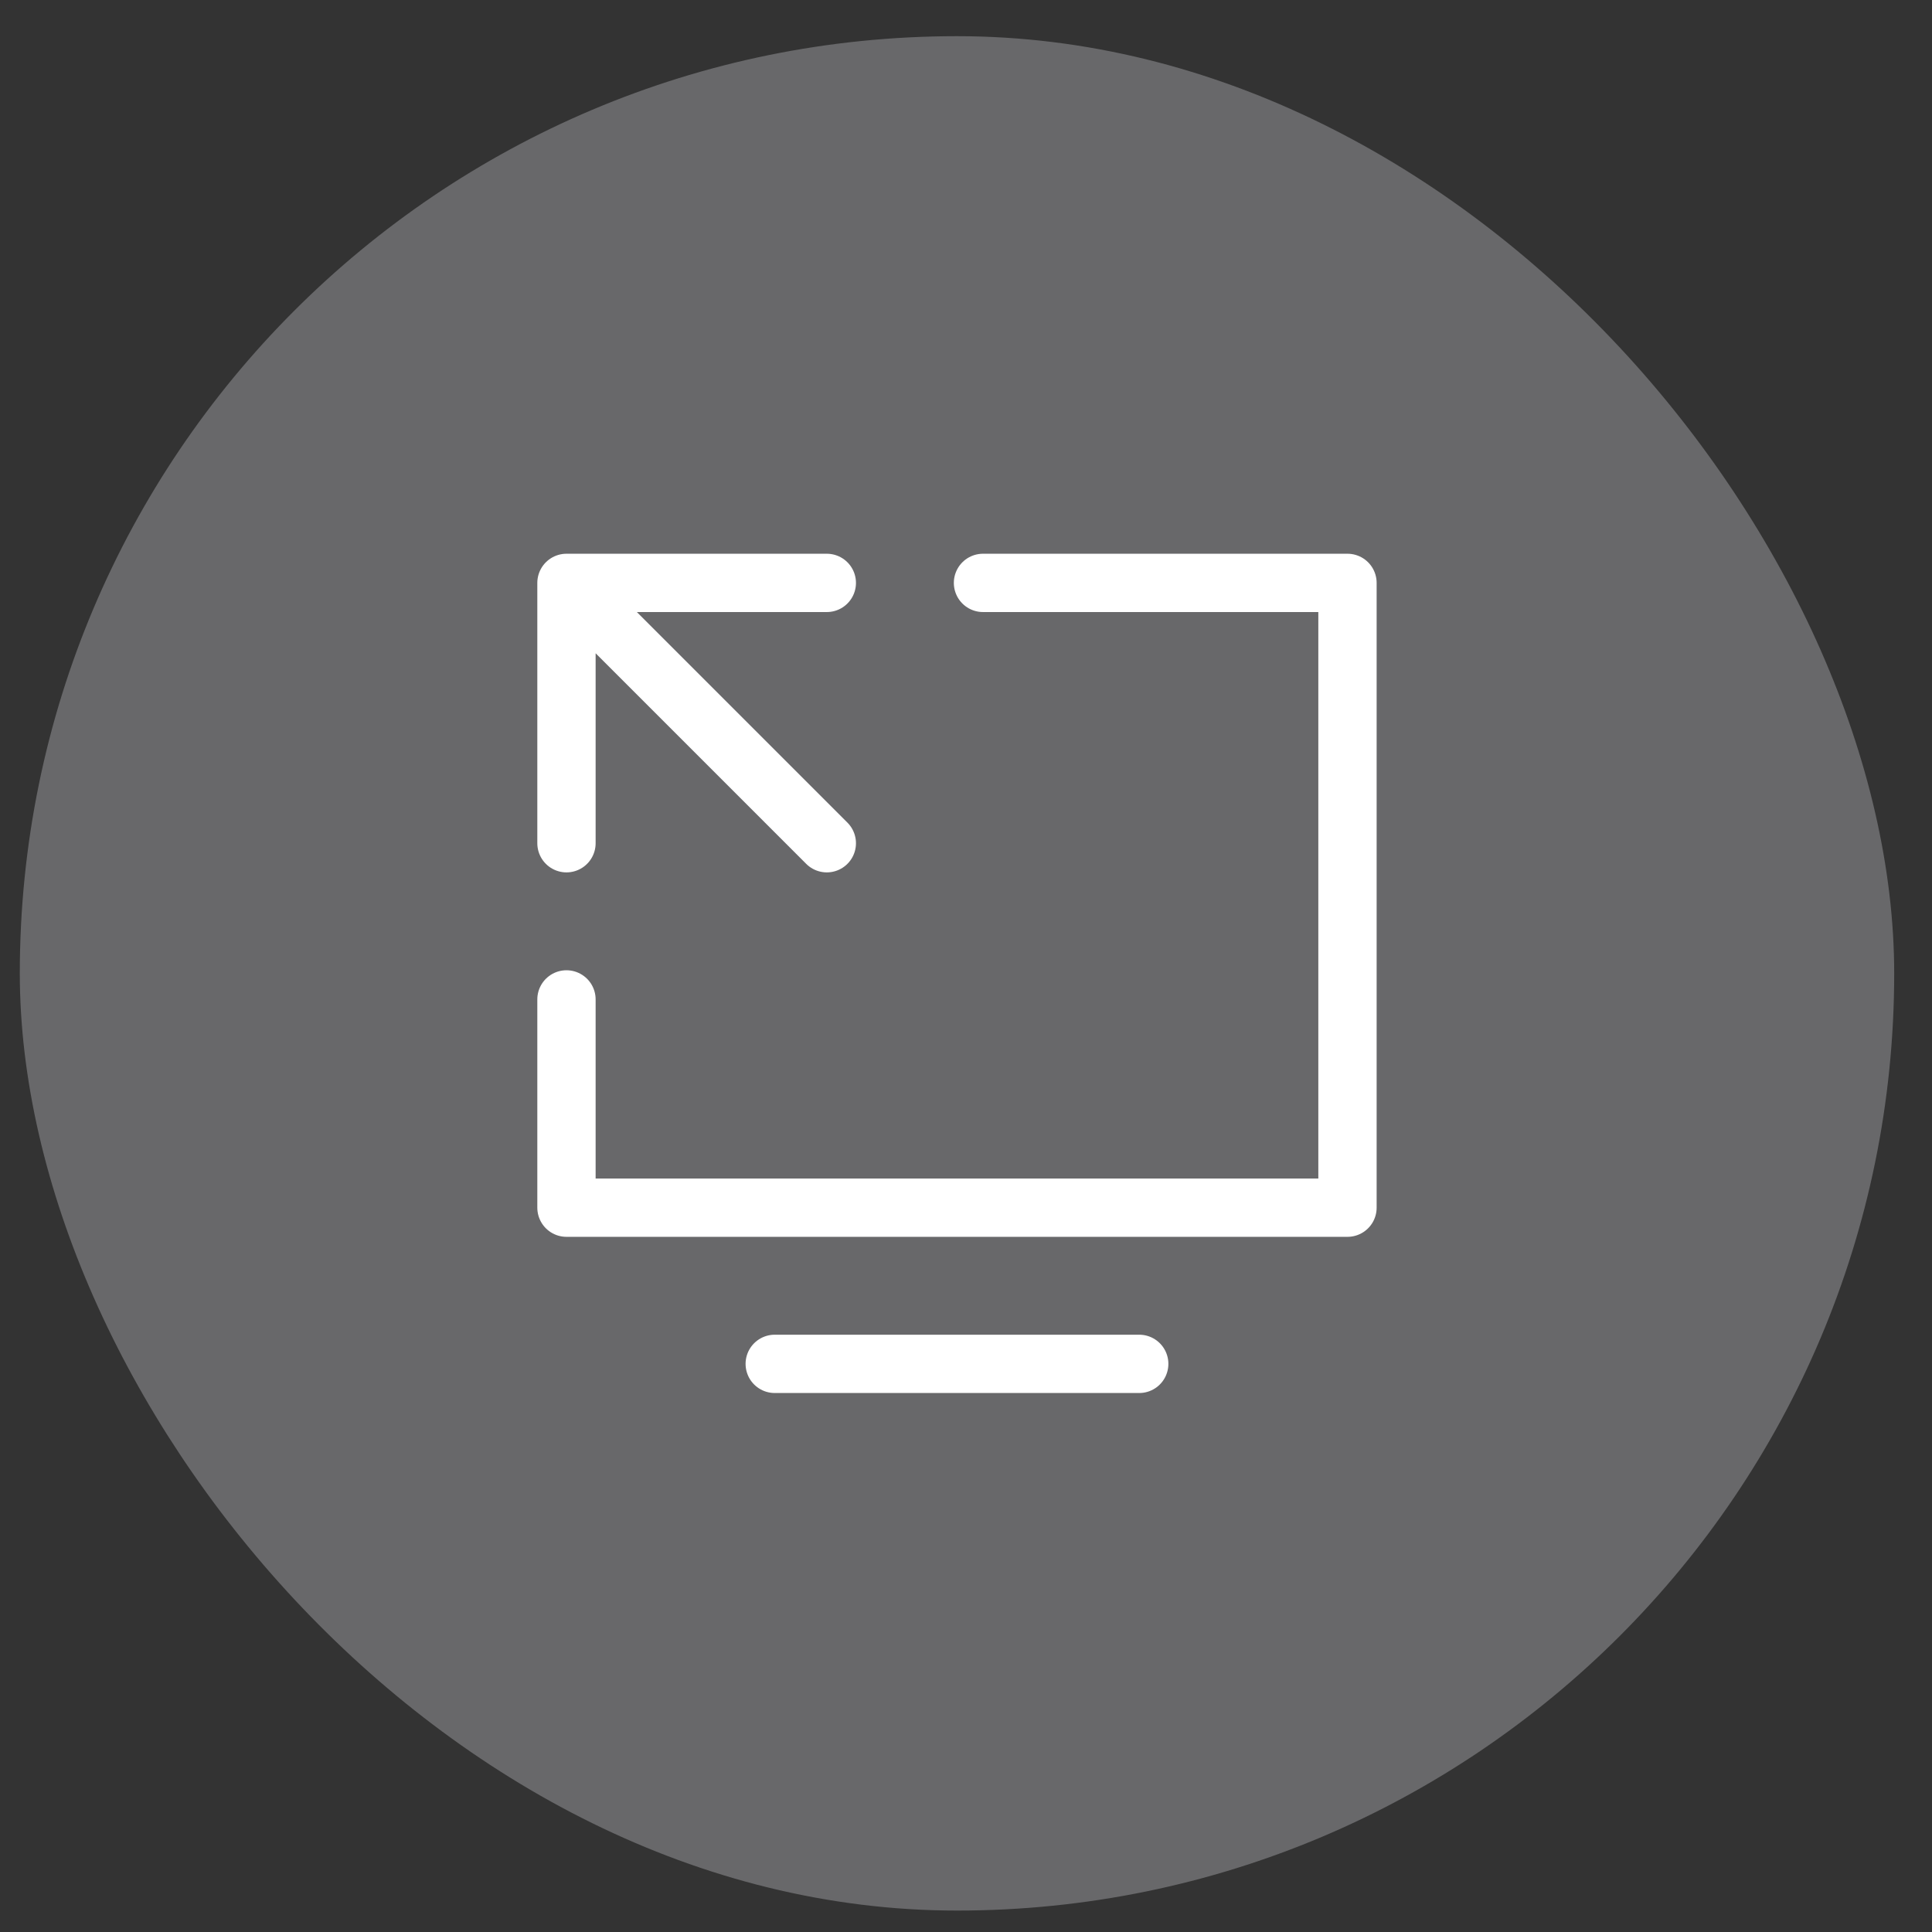
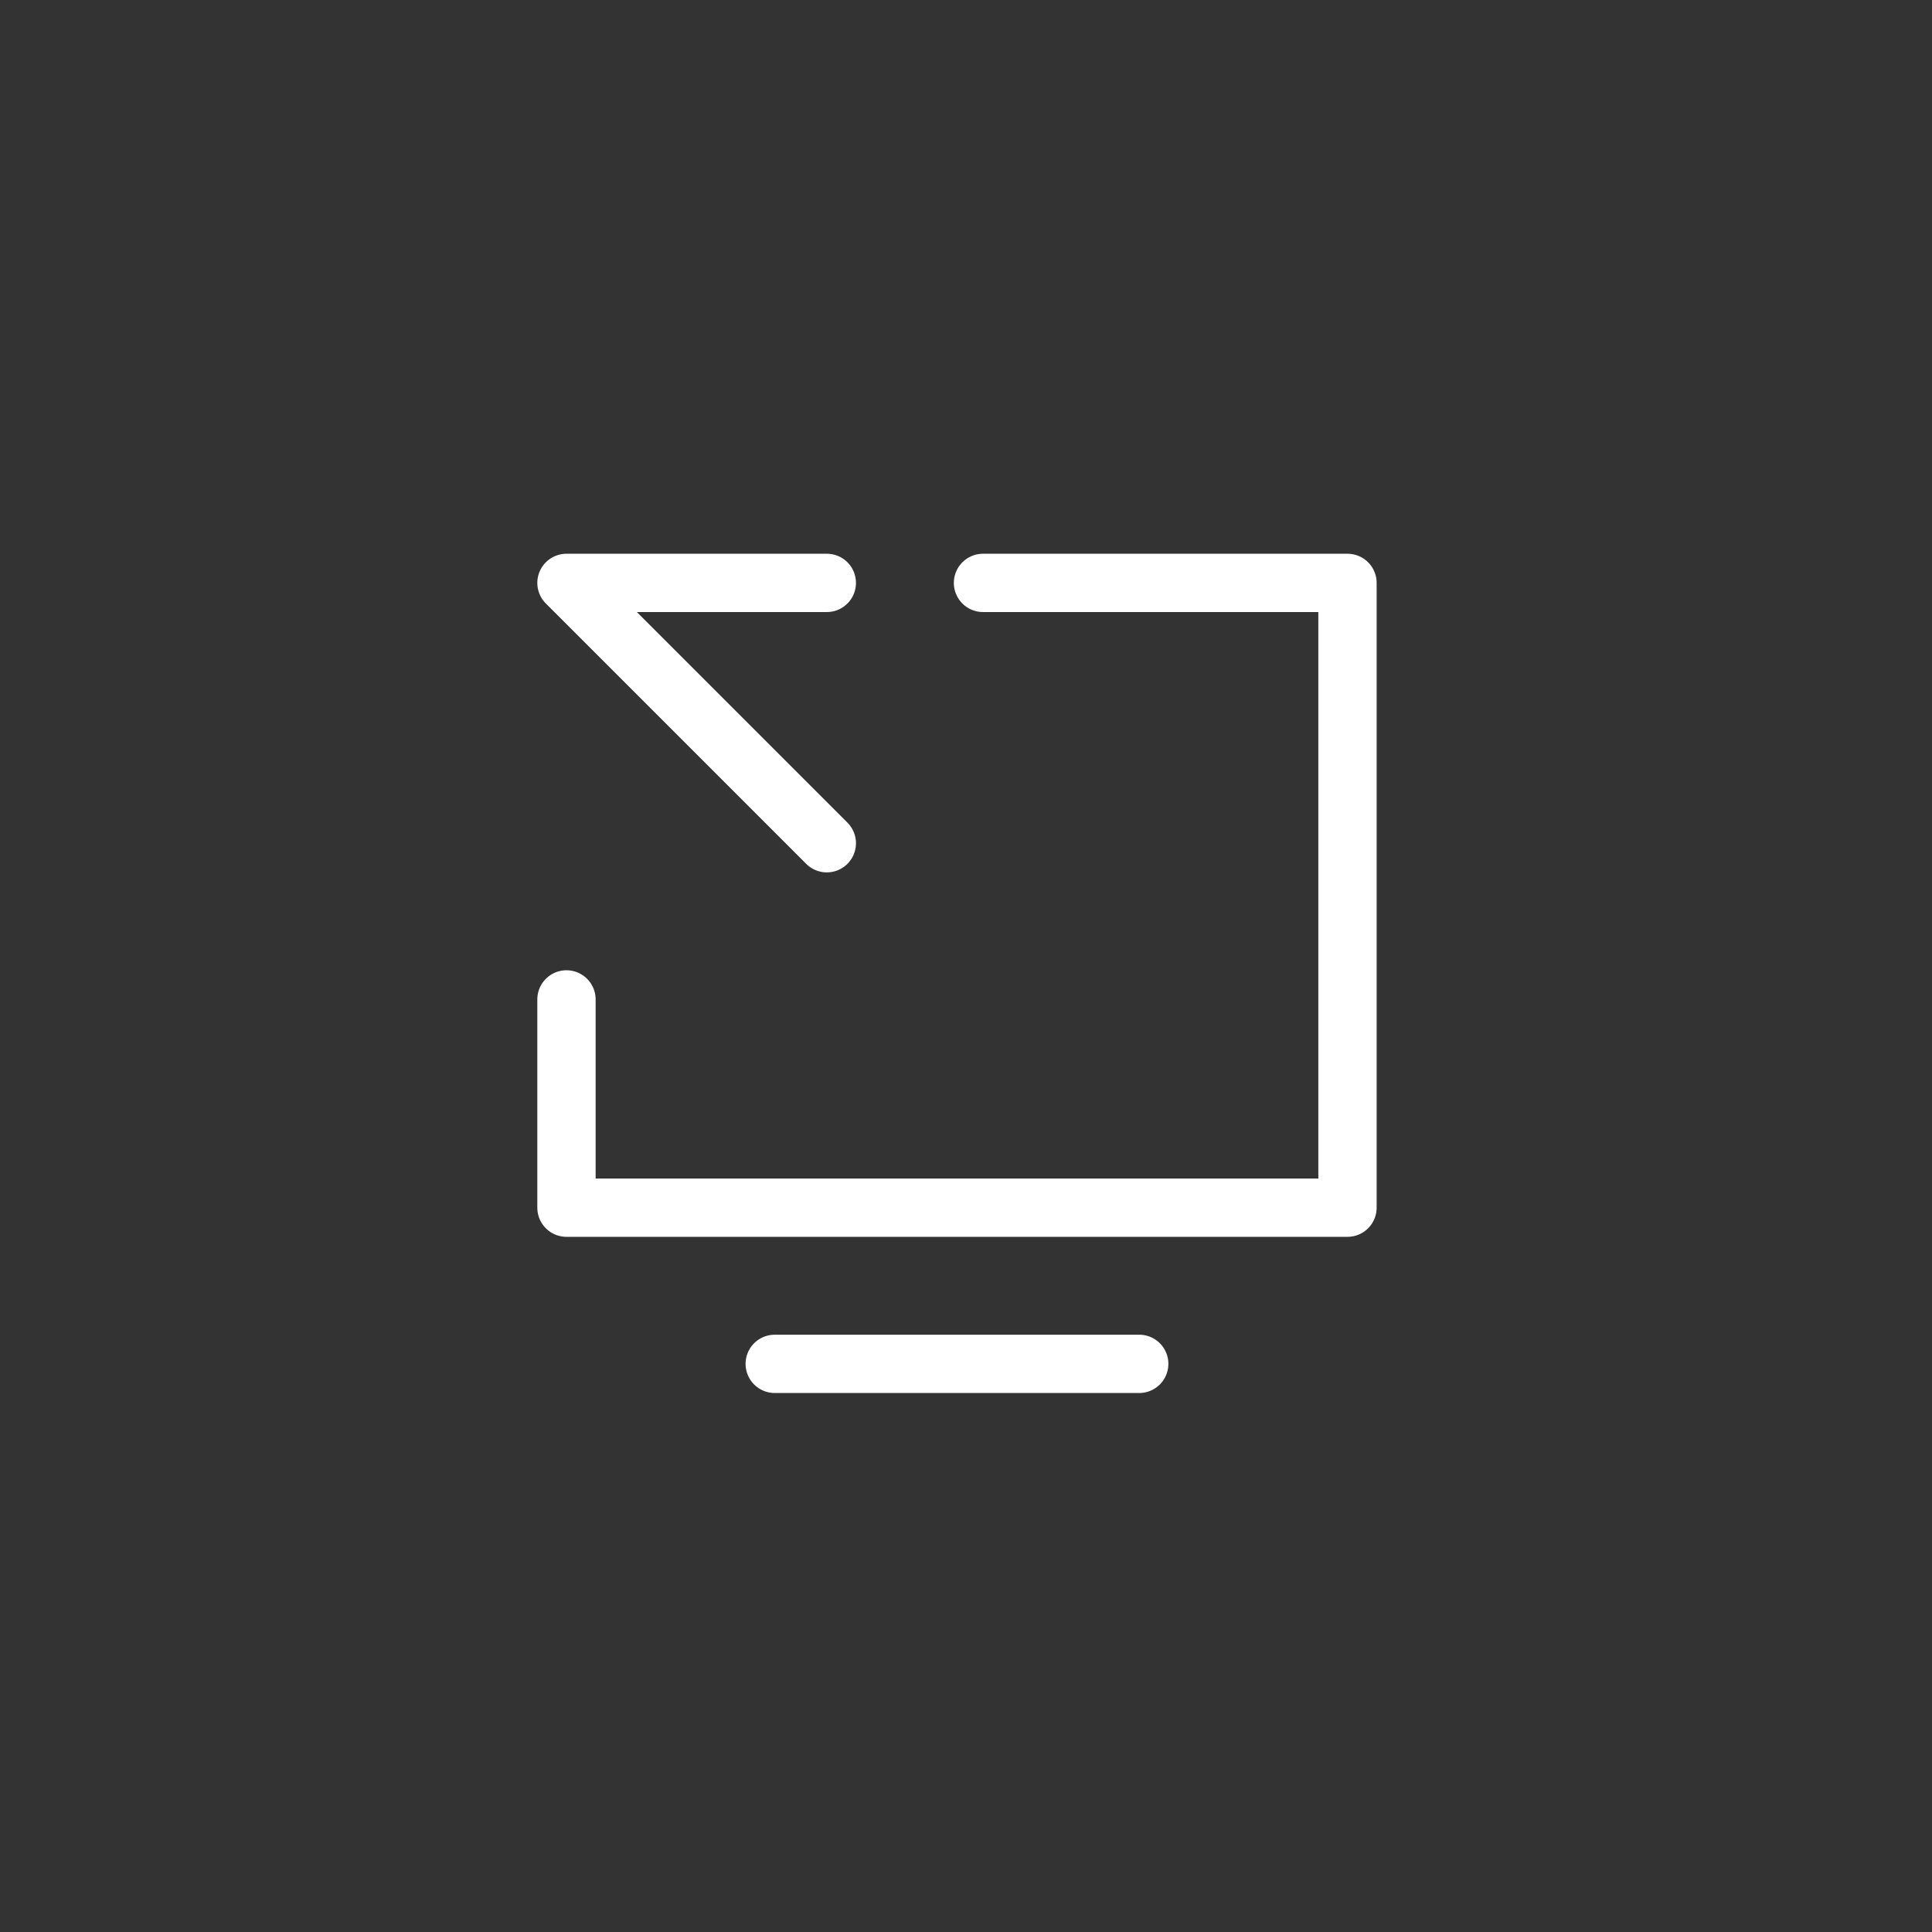
<svg xmlns="http://www.w3.org/2000/svg" width="44" height="44" viewBox="0 0 44 44" fill="none">
  <rect x="0" y="0" width="44" height="44" fill="#333333" stroke="none" />
-   <rect x="0.451" y="0.824" width="42.688" height="42.688" rx="21.344" fill="#68686A" />
-   <path d="M25.945 31.061H17.644M22.387 13.275H30.688V27.504H12.901V22.761M12.901 19.204V13.275M12.901 13.275H18.83M12.901 13.275L18.83 19.204" stroke="white" stroke-width="1.328" stroke-linecap="round" stroke-linejoin="round" />
+   <path d="M25.945 31.061H17.644M22.387 13.275H30.688V27.504H12.901V22.761M12.901 19.204M12.901 13.275H18.83M12.901 13.275L18.83 19.204" stroke="white" stroke-width="1.328" stroke-linecap="round" stroke-linejoin="round" />
</svg>